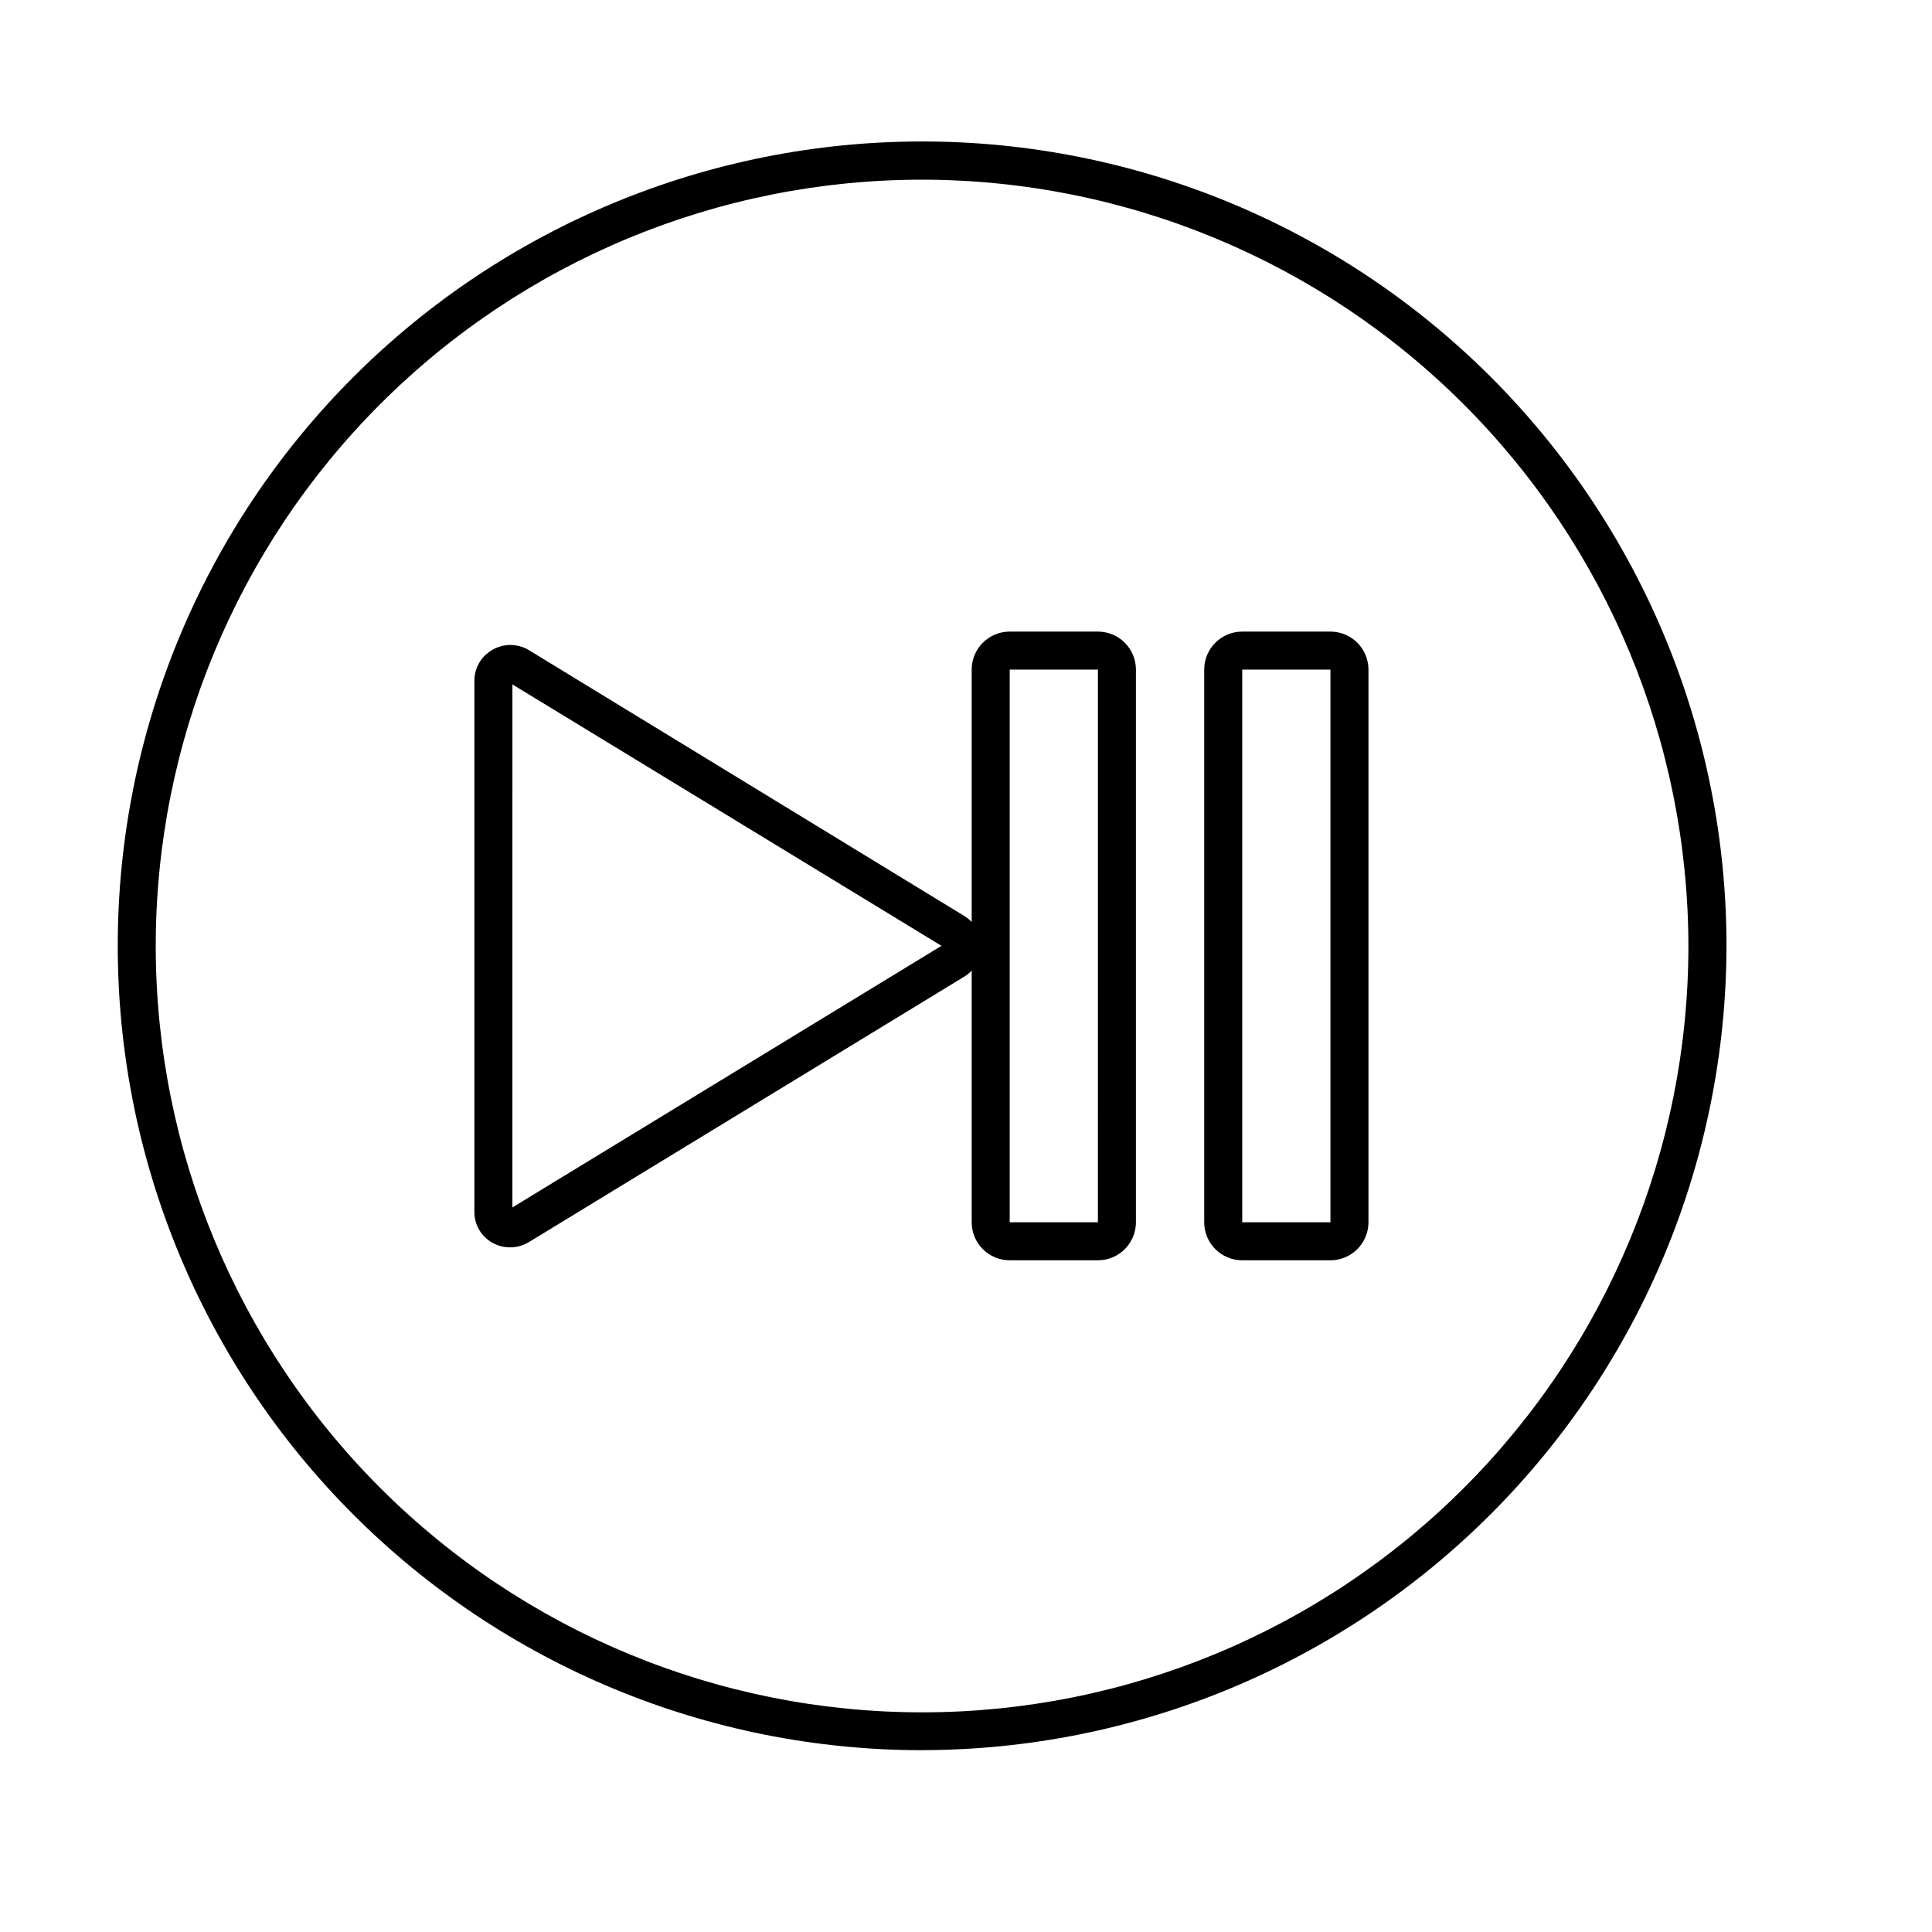
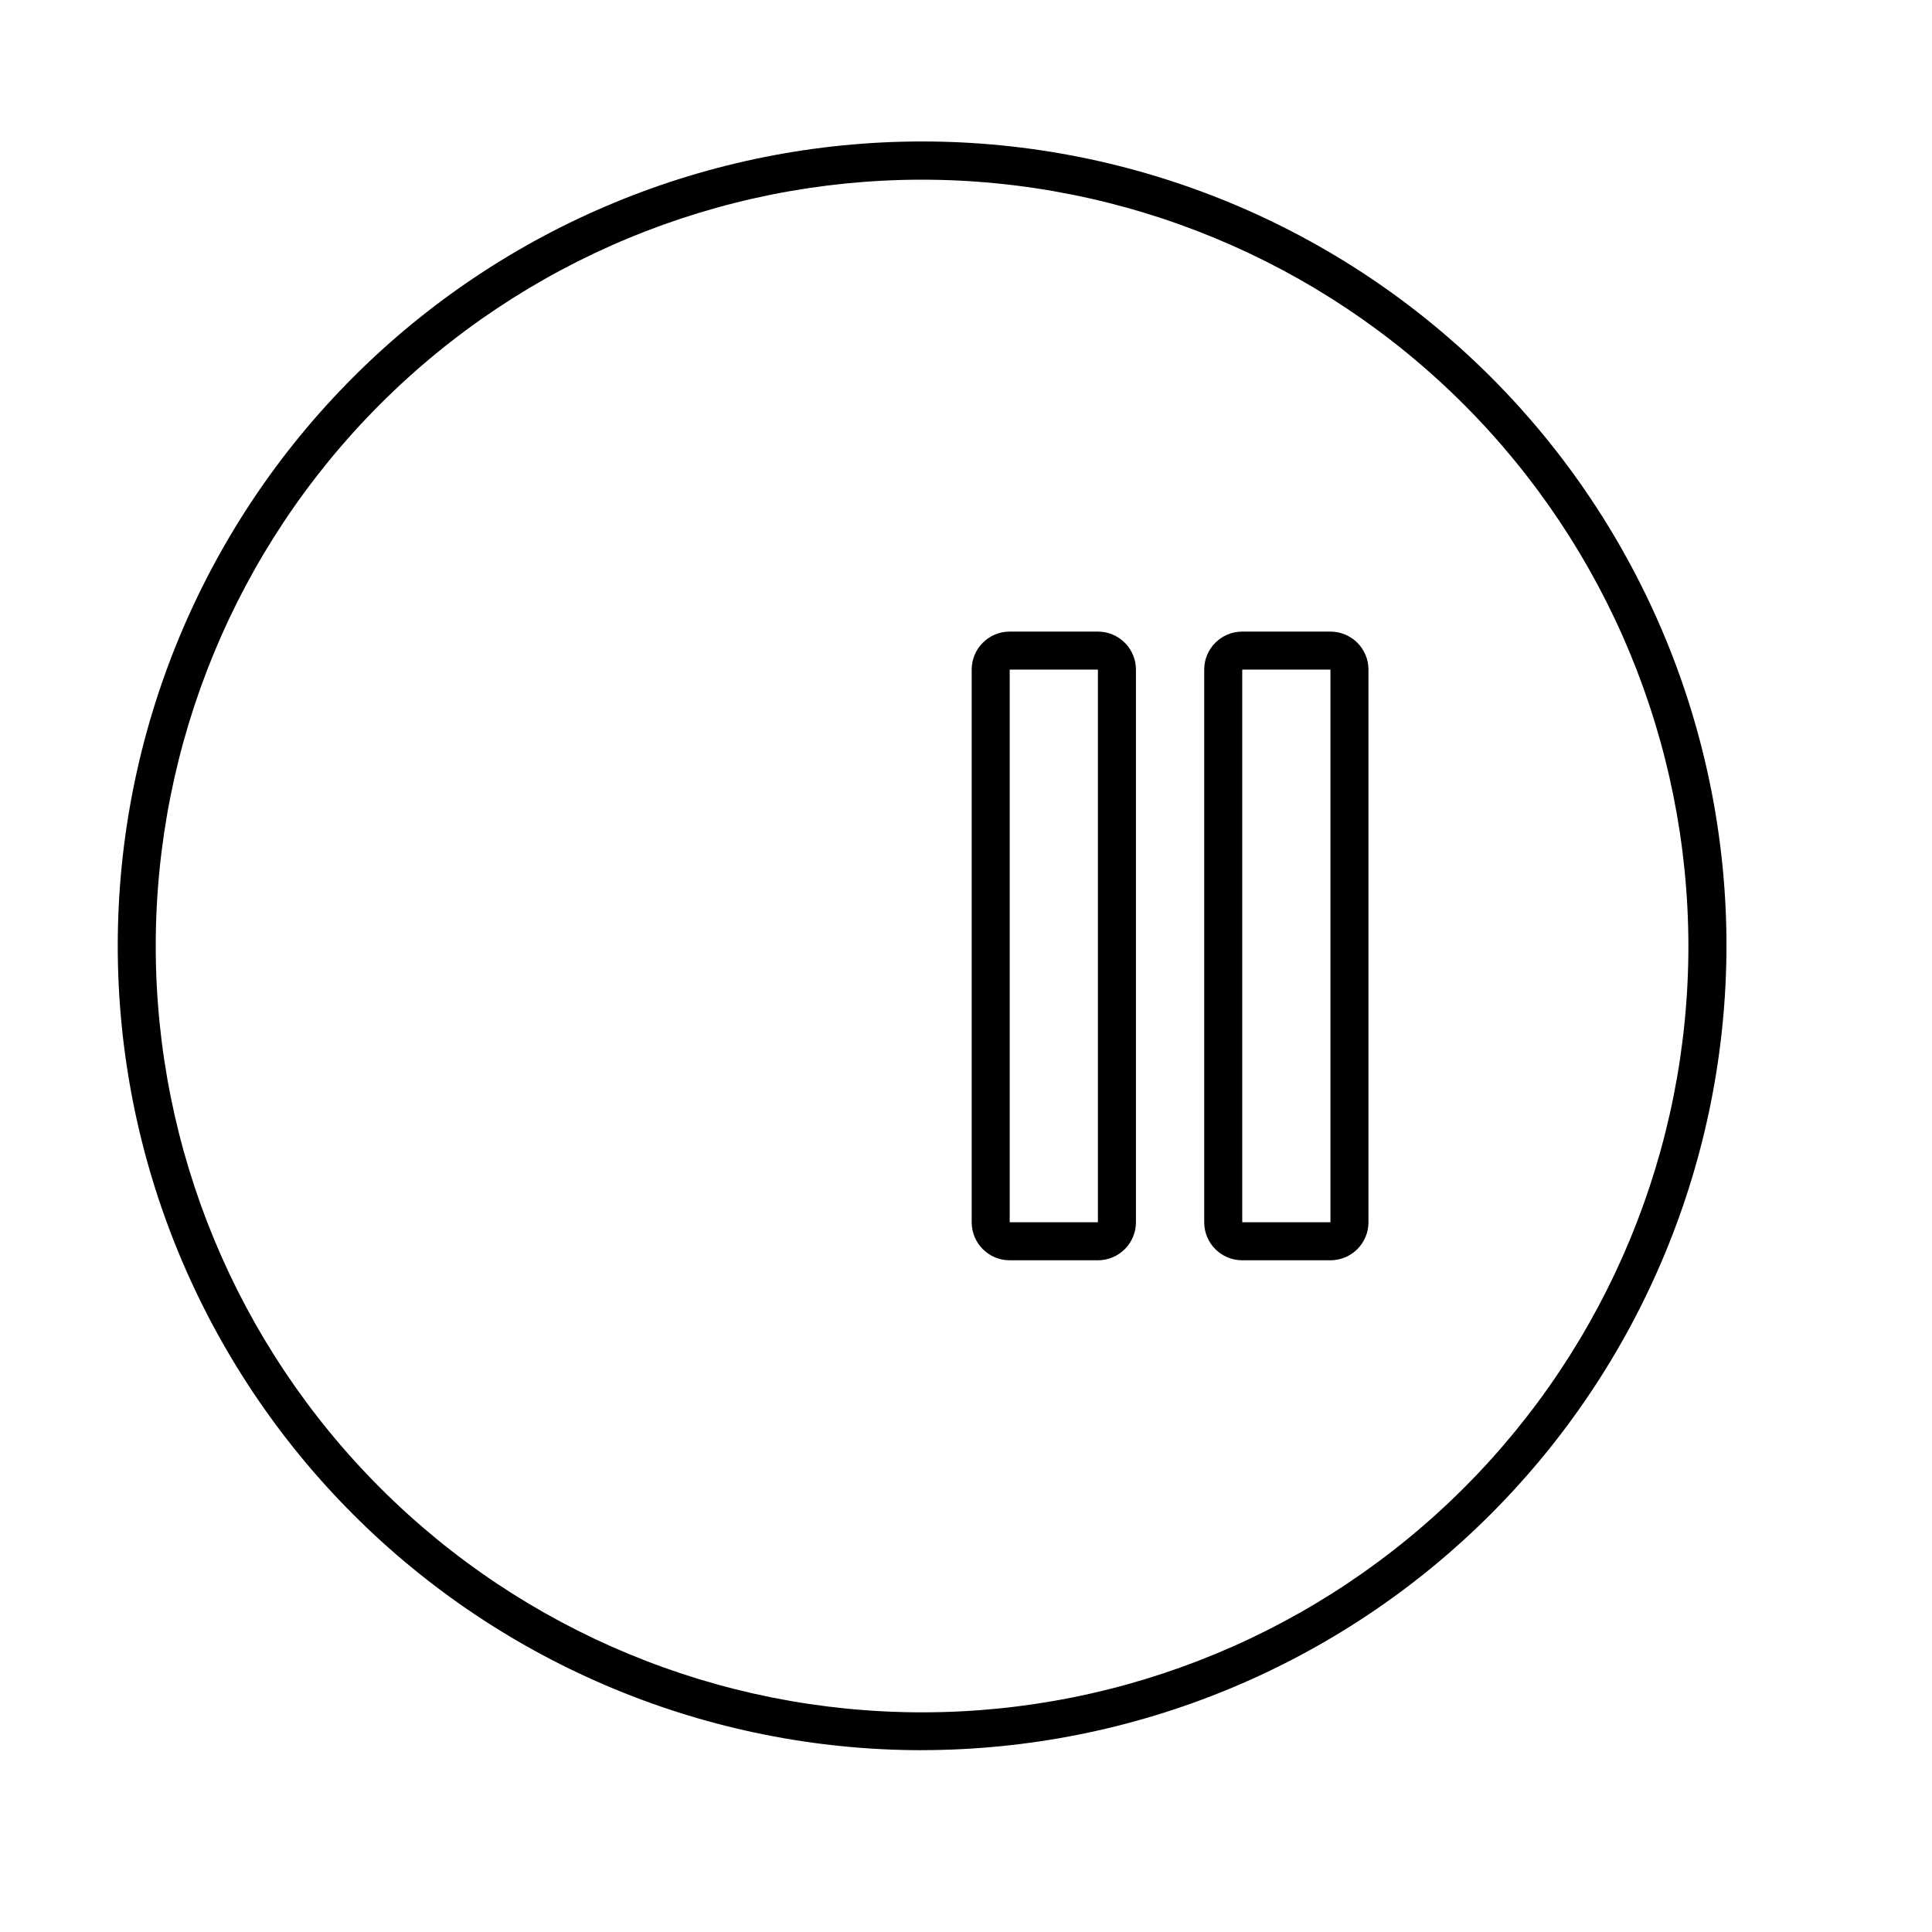
<svg xmlns="http://www.w3.org/2000/svg" fill="#000000" width="800px" height="800px" version="1.1" viewBox="144 144 512 512">
  <g>
    <path d="m388.26 607.82c-56.527-0.027-110.73-22.508-150.68-62.492-39.957-39.988-62.395-94.207-62.375-150.74 0.016-56.527 22.488-110.73 62.469-150.7 39.98-39.961 94.199-62.406 150.73-62.398 56.527 0.008 110.74 22.473 150.71 62.445 39.969 39.977 62.422 94.188 62.422 150.71-0.066 56.531-22.562 110.73-62.543 150.69-39.984 39.965-94.191 62.434-150.72 62.473zm0-416.2v-0.004c-53.855 0.027-105.5 21.449-143.57 59.551s-59.438 89.762-59.418 143.62c0.023 53.859 21.438 105.5 59.539 143.57 38.098 38.07 89.758 59.449 143.61 59.43 53.859-0.016 105.51-21.43 143.58-59.523 38.074-38.094 59.457-89.754 59.441-143.61-0.066-53.852-21.5-105.48-59.594-143.55s-89.738-59.461-143.59-59.488z" />
-     <path d="m279.09 474.56c-1.609-0.008-3.184-0.426-4.586-1.211-2.969-1.641-4.805-4.769-4.785-8.16v-140.77c-0.016-3.402 1.816-6.547 4.785-8.211 2.941-1.711 6.578-1.711 9.523 0l115.52 70.535c2.797 1.711 4.5 4.754 4.5 8.035 0 3.277-1.703 6.324-4.5 8.035l-115.43 70.383c-1.52 0.91-3.266 1.383-5.035 1.359zm0.707-149.18-0.004 138.6 113.71-69.324z" />
    <path d="m434.96 477.99h-23.379c-5.566 0-10.074-4.512-10.074-10.078v-146.46c0-5.562 4.508-10.074 10.074-10.074h23.379c2.672 0 5.234 1.062 7.121 2.949 1.891 1.891 2.953 4.453 2.953 7.125v146.46c0 2.676-1.062 5.238-2.953 7.125-1.887 1.891-4.449 2.953-7.121 2.953zm-23.379-156.54v146.46h23.375l0.004-146.46z" />
    <path d="m496.58 477.99h-23.375c-5.566 0-10.078-4.512-10.078-10.078v-146.46c0-5.562 4.512-10.074 10.078-10.074h23.375c2.672 0 5.234 1.062 7.125 2.949 1.891 1.891 2.953 4.453 2.953 7.125v146.46c0 2.676-1.062 5.238-2.953 7.125-1.891 1.891-4.453 2.953-7.125 2.953zm-23.375-156.54v146.46h23.375v-146.46z" />
  </g>
</svg>